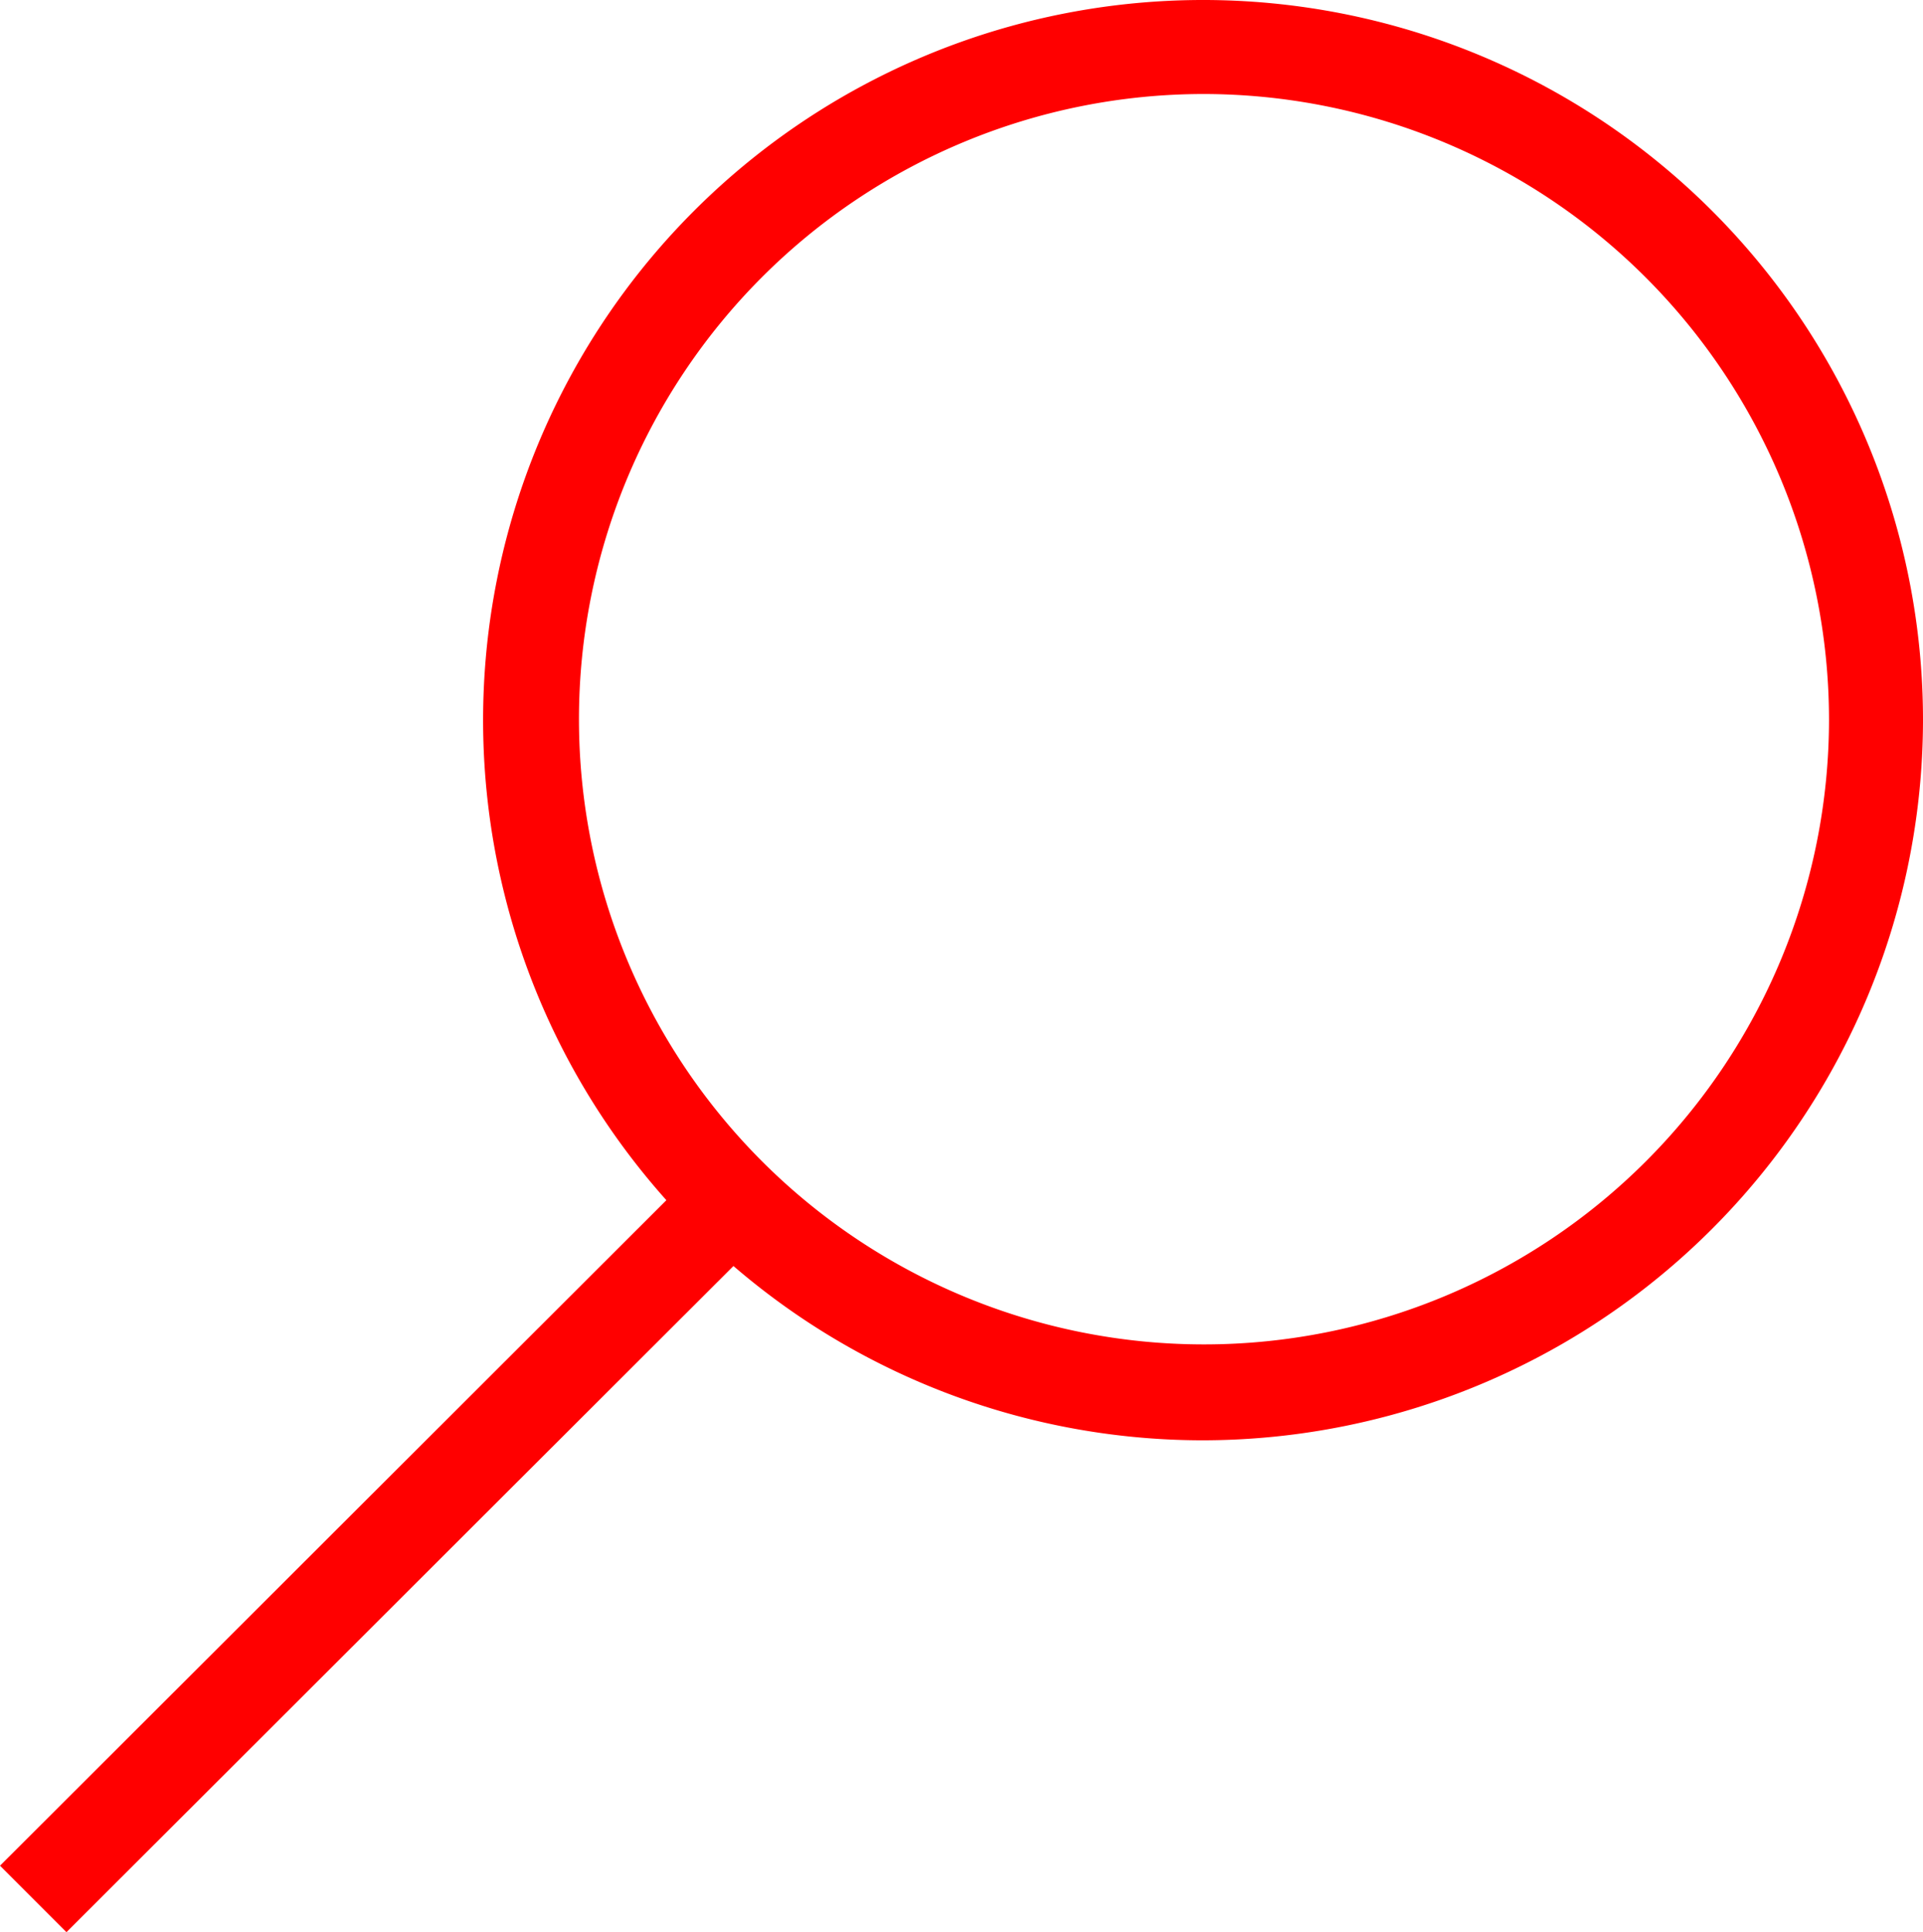
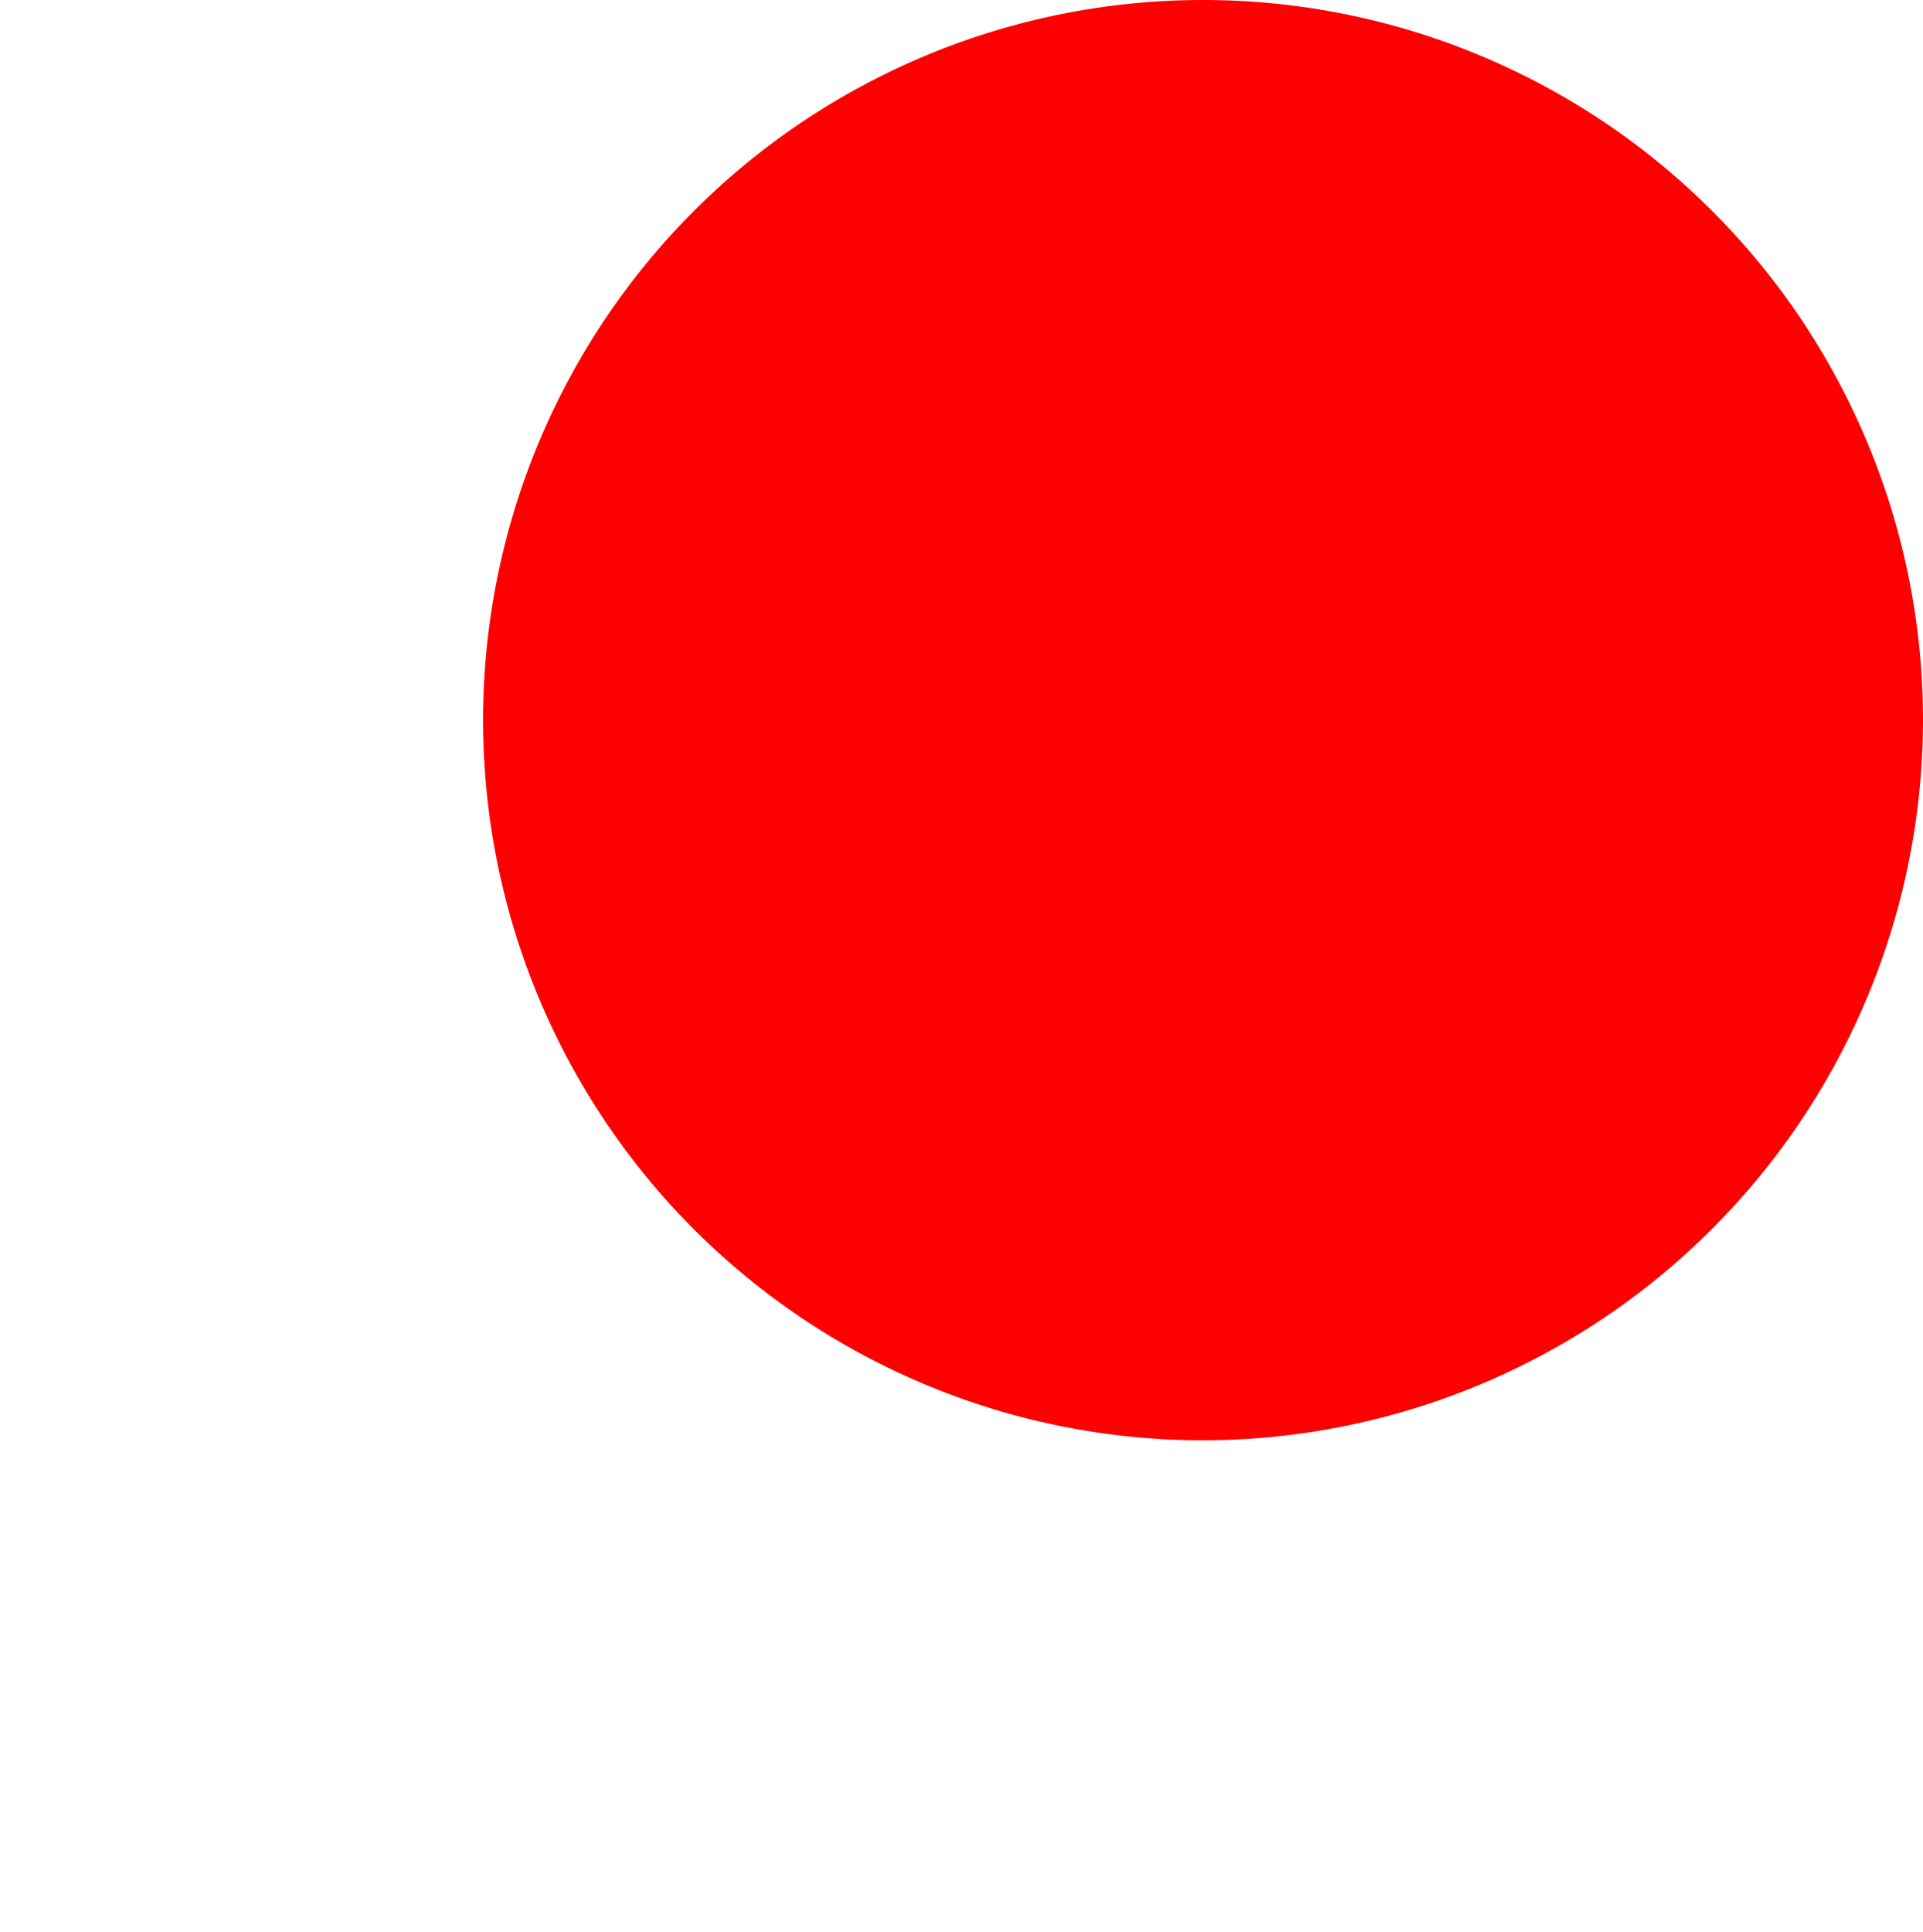
<svg xmlns="http://www.w3.org/2000/svg" id="Layer_1" data-name="Layer 1" width="20.46" height="20.55" viewBox="0 0 20.46 20.55">
  <defs>
    <style>
      .cls-1 { fill: red; }
    </style>
  </defs>
-   <path class="cls-1" d="M12.8 15.32a7.66 7.66 0 1 1 7.66-7.66 7.67 7.67 0 0 1-7.66 7.66zM12.8 1a6.65 6.65 0 1 0 6.66 6.65A6.66 6.66 0 0 0 12.8 1z" />
-   <path class="cls-1" d="M0 19.845l7.742-7.73.707.707-7.742 7.73z" />
+   <path class="cls-1" d="M12.8 15.32a7.66 7.66 0 1 1 7.66-7.66 7.67 7.67 0 0 1-7.66 7.66zM12.8 1A6.66 6.66 0 0 0 12.8 1z" />
</svg>